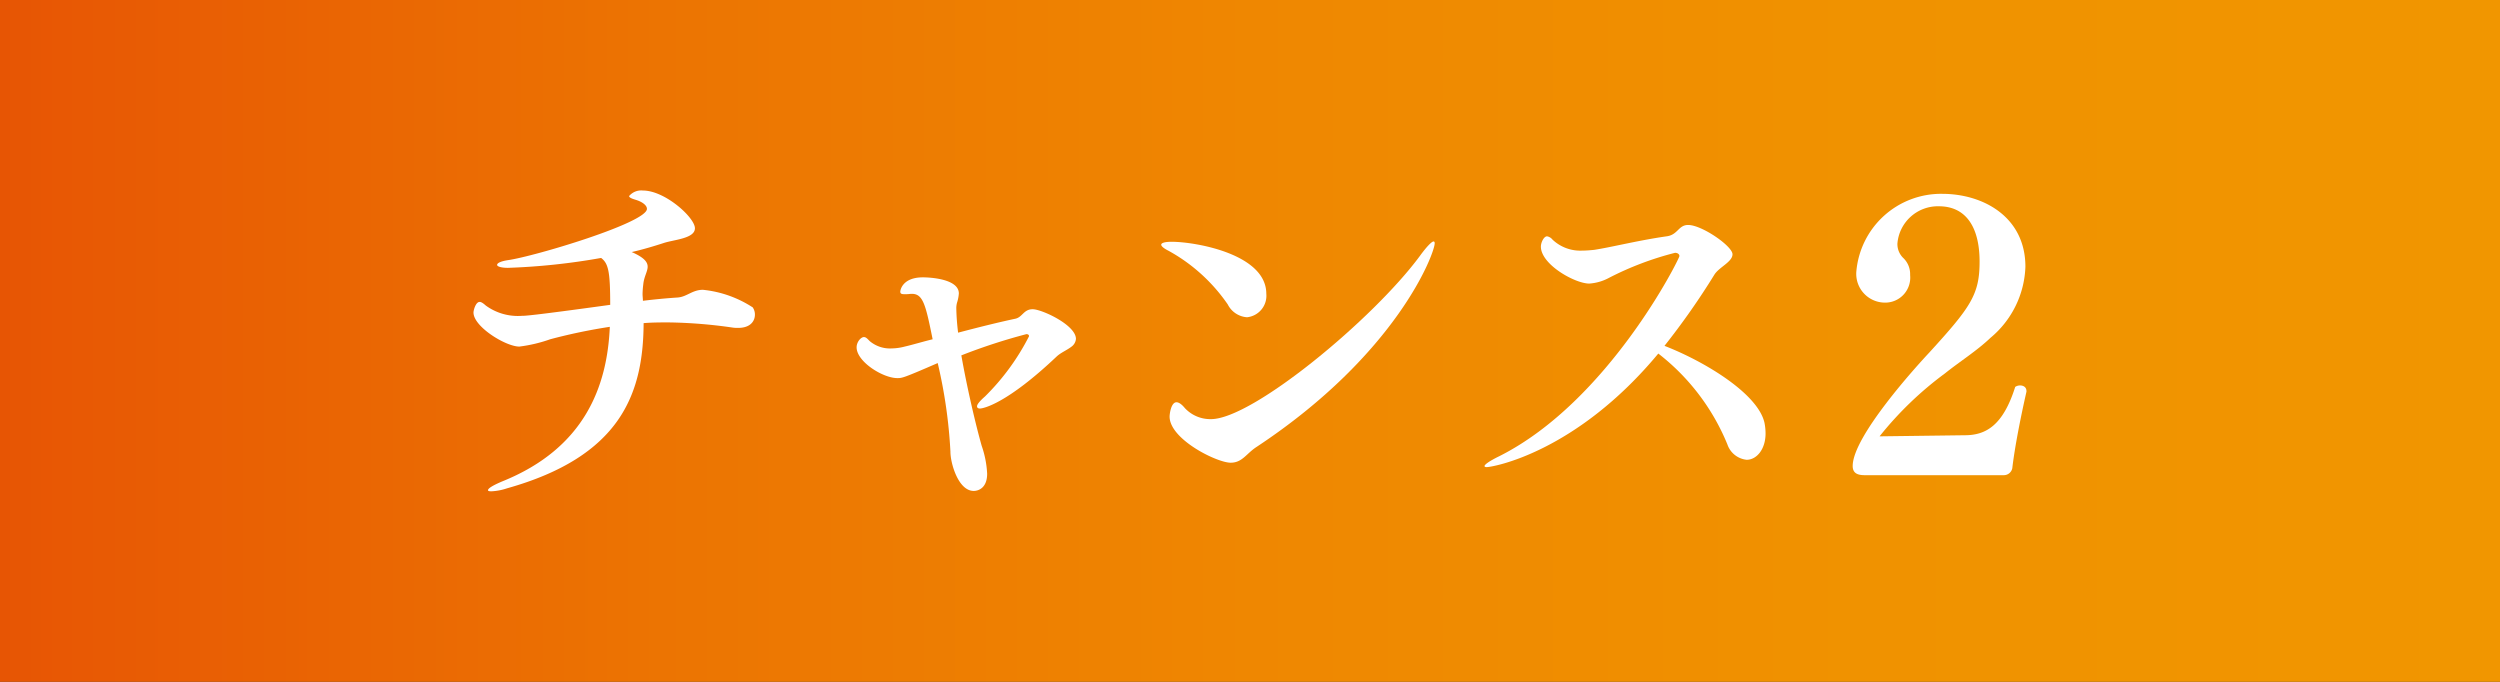
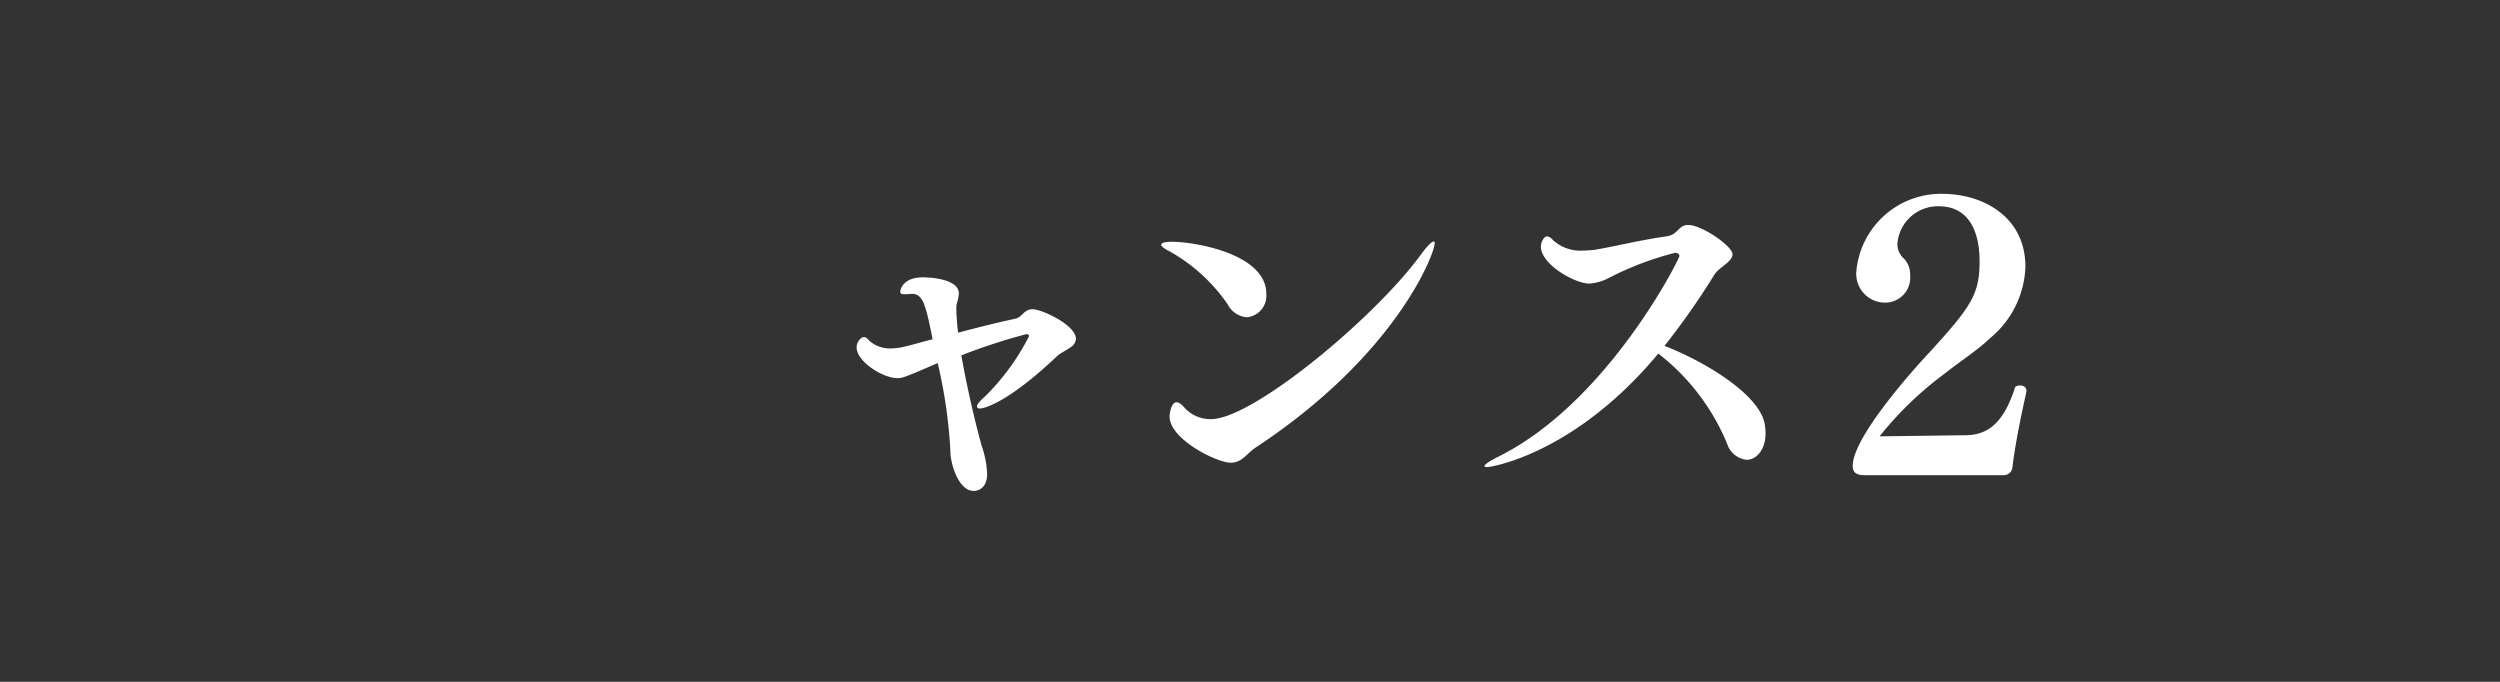
<svg xmlns="http://www.w3.org/2000/svg" viewBox="0 0 154.632 42.172">
  <rect x="0" y="0" width="154.632" height="42.172" fill="#333333" stroke="none" />
  <defs>
    <style>.cls-1{fill:url(#名称未設定グラデーション_45);}.cls-2{fill:#fff;}</style>
    <linearGradient id="名称未設定グラデーション_45" y1="21.086" x2="154.632" y2="21.086" gradientUnits="userSpaceOnUse">
      <stop offset="0" stop-color="#e75504" />
      <stop offset="0.033" stop-color="#e85904" />
      <stop offset="0.264" stop-color="#ec7402" />
      <stop offset="0.5" stop-color="#ef8701" />
      <stop offset="0.742" stop-color="#f09200" />
      <stop offset="1" stop-color="#f19600" />
    </linearGradient>
  </defs>
  <g id="レイヤー_2" data-name="レイヤー 2">
    <g id="レイヤー_1-2" data-name="レイヤー 1">
-       <rect class="cls-1" width="154.632" height="42.172" />
-       <path class="cls-2" d="M34.033,20.984a8.983,8.983,0,0,1-1.912.453c-.832,0-2.834-1.224-2.834-2.107,0-.136.135-.656.382-.656.09,0,.203.067.382.227a3.368,3.368,0,0,0,2.227.634c.18,0,.54,0,5.465-.68,0-2.062-.112-2.561-.562-2.9a40.429,40.429,0,0,1-5.758.612c-.45,0-.675-.091-.675-.182,0-.113.225-.227.675-.295,1.62-.227,8.592-2.311,8.592-3.172,0-.227-.315-.453-.72-.566-.135-.046-.382-.113-.382-.227a.976.976,0,0,1,.854-.34c1.372,0,3.216,1.677,3.216,2.334,0,.634-1.282.702-1.912.906s-1.305.407-2.001.566a2.625,2.625,0,0,1,.247.113c.585.295.742.544.742.793,0,.295-.225.611-.27,1.088a5.495,5.495,0,0,0-.045.589c0,.158.022.295.022.431q1.114-.136,2.159-.204c.562-.045.9-.476,1.552-.476a6.904,6.904,0,0,1,3.081,1.088.766.766,0,0,1,.135.453c0,.385-.27.815-1.035.815a2.061,2.061,0,0,1-.36-.022,30.14,30.14,0,0,0-3.936-.317c-.495,0-1.012,0-1.552.045-.022,4.396-1.439,8.248-8.457,10.22a3.542,3.542,0,0,1-.967.182c-.135,0-.202-.023-.202-.068q0-.17.877-.544c5.128-2.062,6.5-5.914,6.658-9.562A34.43,34.43,0,0,0,34.033,20.984Z" />
      <path class="cls-2" d="M63.646,20.78c0-.067-.068-.113-.158-.113a35.641,35.641,0,0,0-4.026,1.314c.36,2.062.922,4.419,1.259,5.597a6.132,6.132,0,0,1,.337,1.723c0,.884-.54,1.064-.832,1.064-.945,0-1.439-1.699-1.439-2.424a30.737,30.737,0,0,0-.787-5.484c-2.137.93-2.204.93-2.497.93-.899,0-2.519-1.02-2.519-1.903,0-.34.27-.635.45-.635.135,0,.225.113.36.249a1.944,1.944,0,0,0,1.35.453,3.303,3.303,0,0,0,.81-.113c.495-.113,1.08-.294,1.732-.453-.427-2.107-.585-2.81-1.282-2.81h-.067a2.451,2.451,0,0,1-.382.022c-.18,0-.27-.022-.27-.158,0-.091.135-.884,1.395-.884.518,0,2.227.113,2.227.997a2.353,2.353,0,0,1-.09.498,1.3,1.3,0,0,0-.067.408,14.255,14.255,0,0,0,.112,1.519c1.282-.34,2.564-.657,3.531-.861.45-.091.518-.589,1.08-.589.562,0,2.677.974,2.677,1.835a.659.659,0,0,1-.27.476c-.292.227-.652.363-.922.612-3.059,2.9-4.521,3.218-4.746,3.218-.112,0-.18-.046-.18-.137,0-.113.157-.316.495-.611A14.383,14.383,0,0,0,63.646,20.803Z" />
      <path class="cls-2" d="M75.941,18.831a10.694,10.694,0,0,0-3.644-3.309c-.315-.158-.472-.294-.472-.385,0-.113.225-.182.652-.182,1.439,0,5.848.748,5.848,3.218a1.336,1.336,0,0,1-1.192,1.45A1.444,1.444,0,0,1,75.941,18.831Zm.18,9.789c-.854,0-3.778-1.45-3.778-2.855,0-.158.09-.884.427-.884.135,0,.315.113.518.362a2.151,2.151,0,0,0,1.619.681c2.564,0,10.031-6.187,12.91-10.084.427-.589.742-.906.855-.906.045,0,.068.045.068.113,0,.612-2.317,6.843-11.021,12.599C77.088,28.054,76.84,28.62,76.12,28.62Z" />
      <path class="cls-2" d="M91.957,28.892q-.135,0-.135-.067c0-.091.315-.317.922-.612,6.747-3.398,11.133-12.213,11.133-12.372,0-.136-.135-.204-.27-.204a19.234,19.234,0,0,0-4.071,1.541,2.989,2.989,0,0,1-1.237.362c-.877,0-2.991-1.178-2.991-2.288,0-.249.18-.635.382-.635a.554.554,0,0,1,.337.204,2.497,2.497,0,0,0,1.844.68c.248,0,.472-.022.72-.045,1.057-.159,2.744-.59,4.498-.839.697-.091.72-.702,1.327-.702.855,0,2.744,1.314,2.744,1.812,0,.476-.833.793-1.125,1.269a45.724,45.724,0,0,1-3.082,4.396c2.452.951,5.78,2.945,6.185,4.759a3.435,3.435,0,0,1,.067.656c0,.997-.562,1.632-1.169,1.632a1.411,1.411,0,0,1-1.192-.951,13.641,13.641,0,0,0-4.273-5.62C97.49,27.986,92.34,28.892,91.957,28.892Z" />
      <path class="cls-2" d="M115.336,29.391c-.427,0-.742-.113-.742-.566,0-1.836,3.958-6.187,4.723-7.002,2.586-2.833,3.126-3.604,3.126-5.643,0-2.085-.81-3.421-2.519-3.421a2.511,2.511,0,0,0-2.564,2.311,1.2,1.2,0,0,0,.382.906,1.375,1.375,0,0,1,.405.997v.046a1.548,1.548,0,0,1-1.575,1.699,1.78,1.78,0,0,1-1.754-1.903,5.258,5.258,0,0,1,5.308-4.826c2.542,0,5.151,1.427,5.151,4.509a5.972,5.972,0,0,1-2.159,4.396c-.855.816-1.912,1.474-2.812,2.198a21.435,21.435,0,0,0-4.049,3.897l5.263-.068c1.282,0,2.362-.566,3.126-2.99a.554.554,0,0,1,.292-.091c.202,0,.405.091.405.362v.022c-.36,1.586-.72,3.399-.877,4.736a.533.533,0,0,1-.54.431Z" />
    </g>
  </g>
</svg>